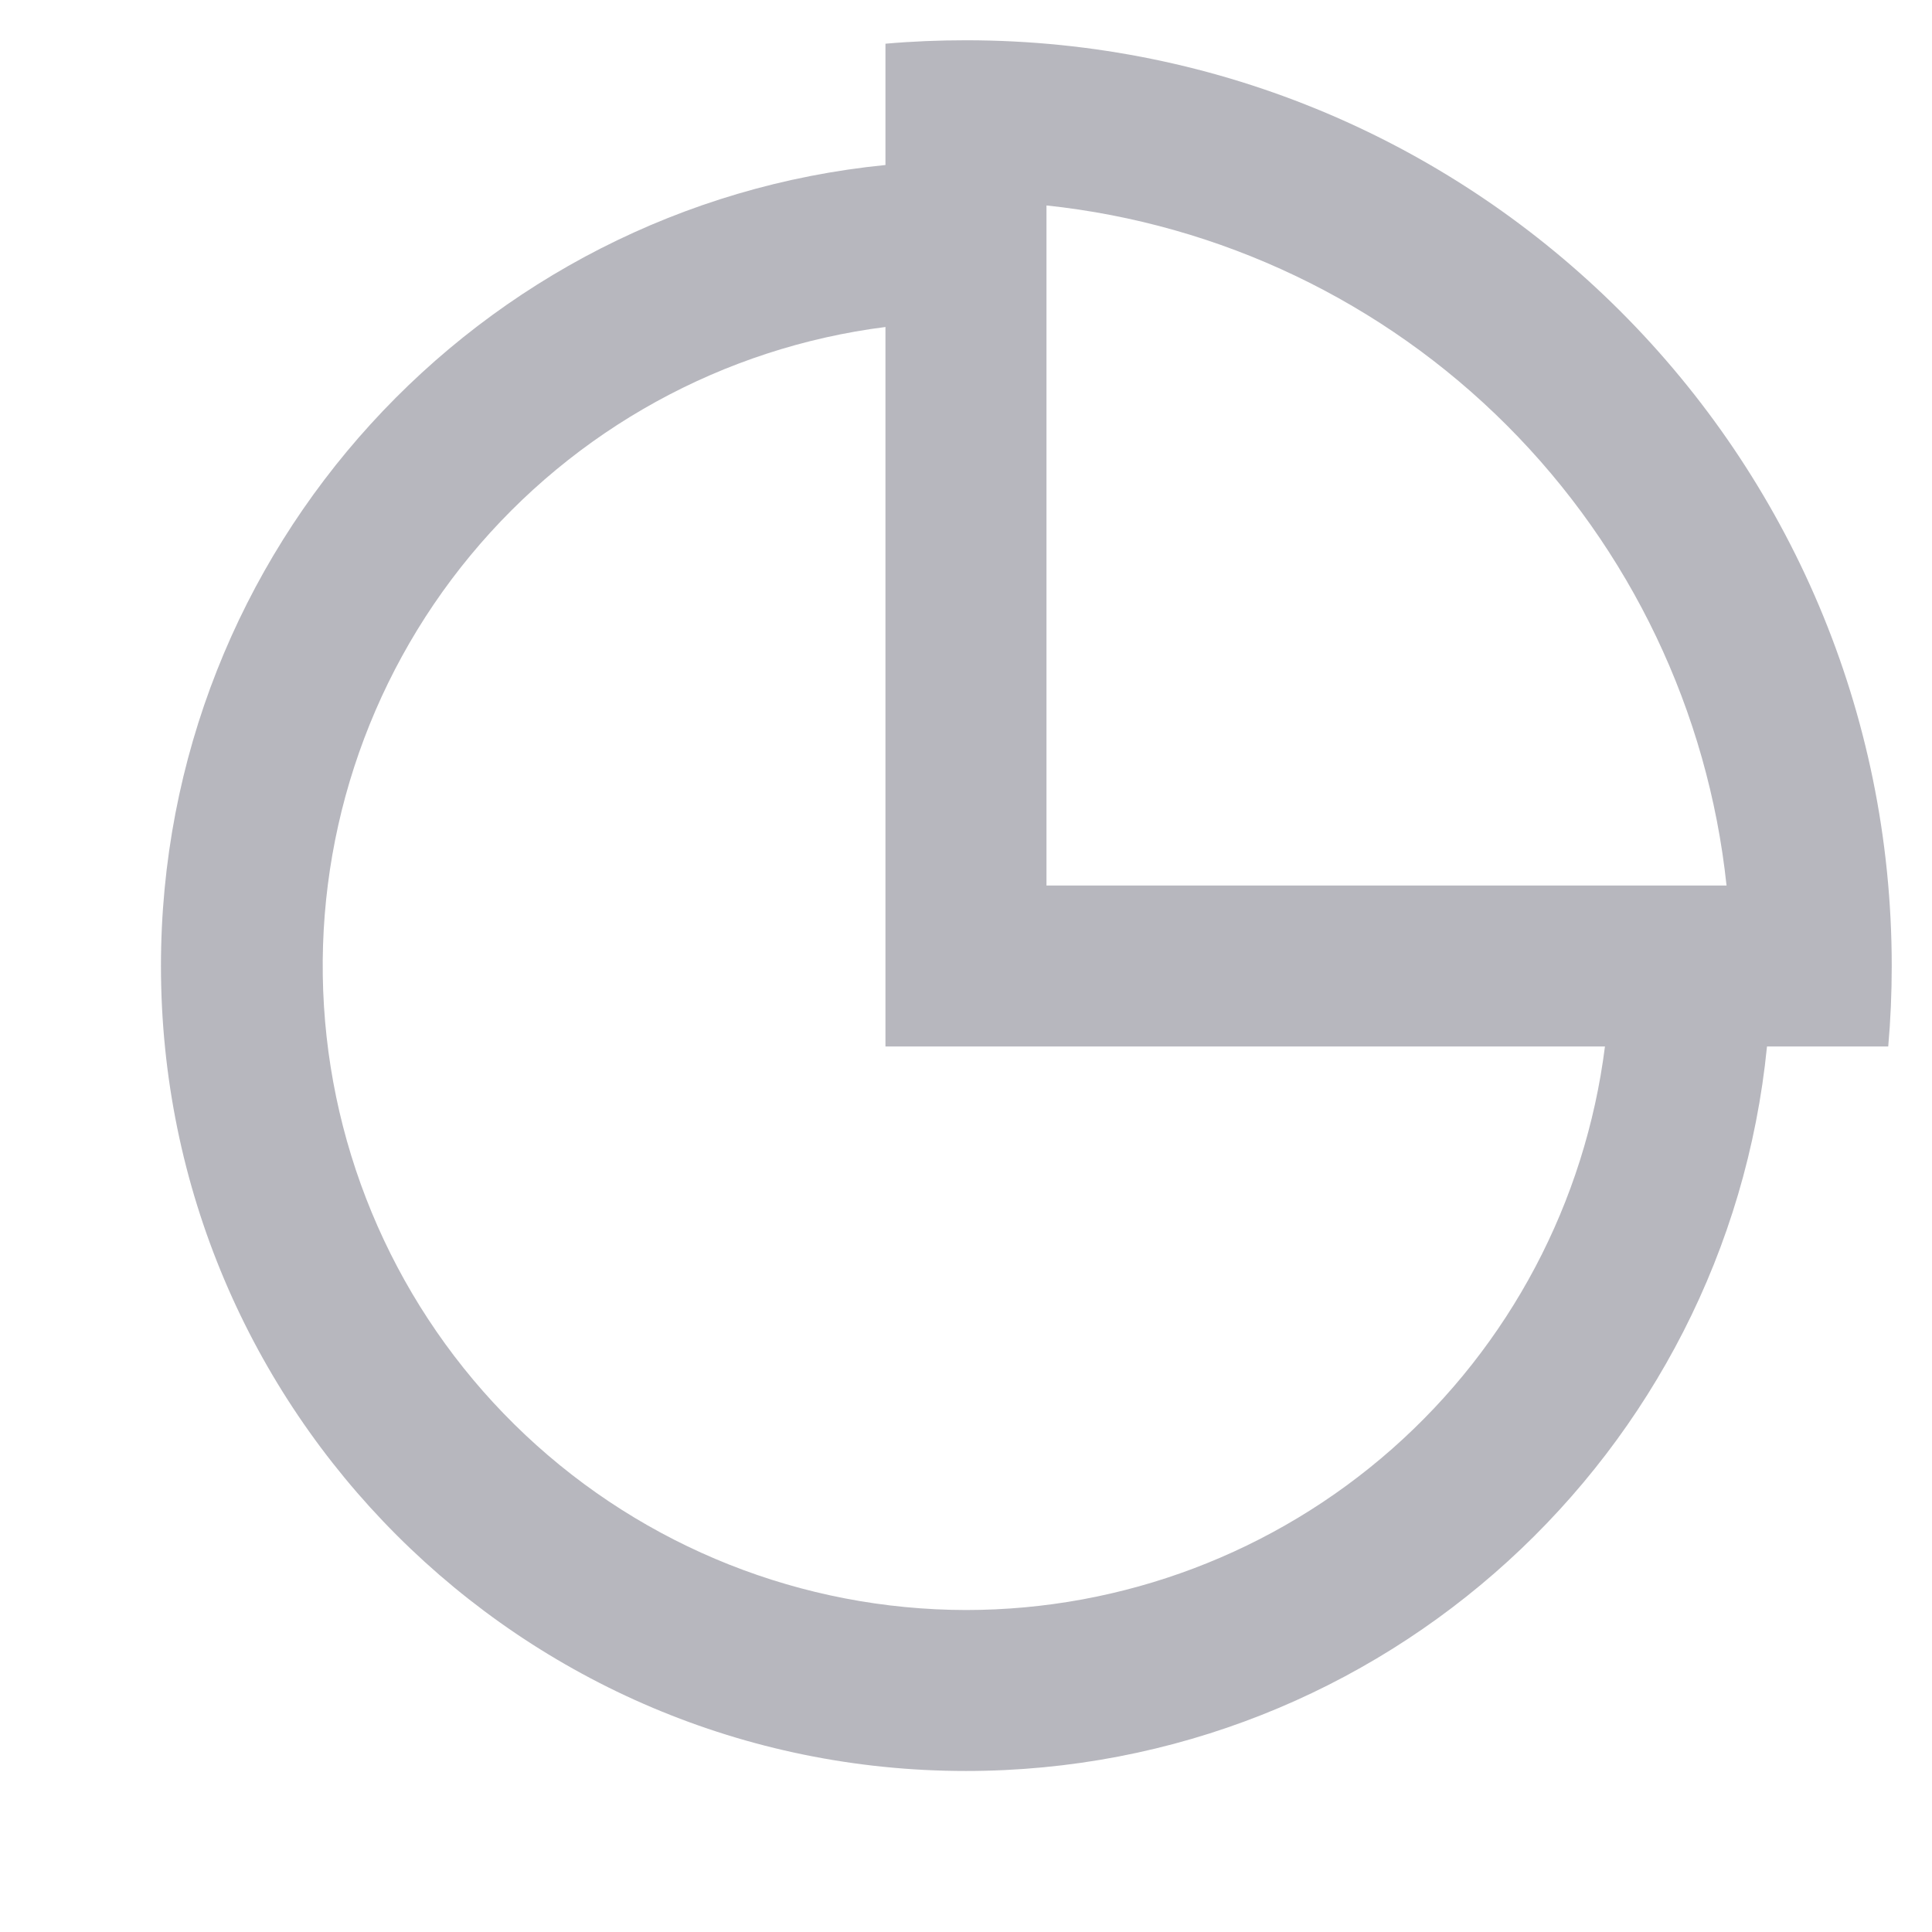
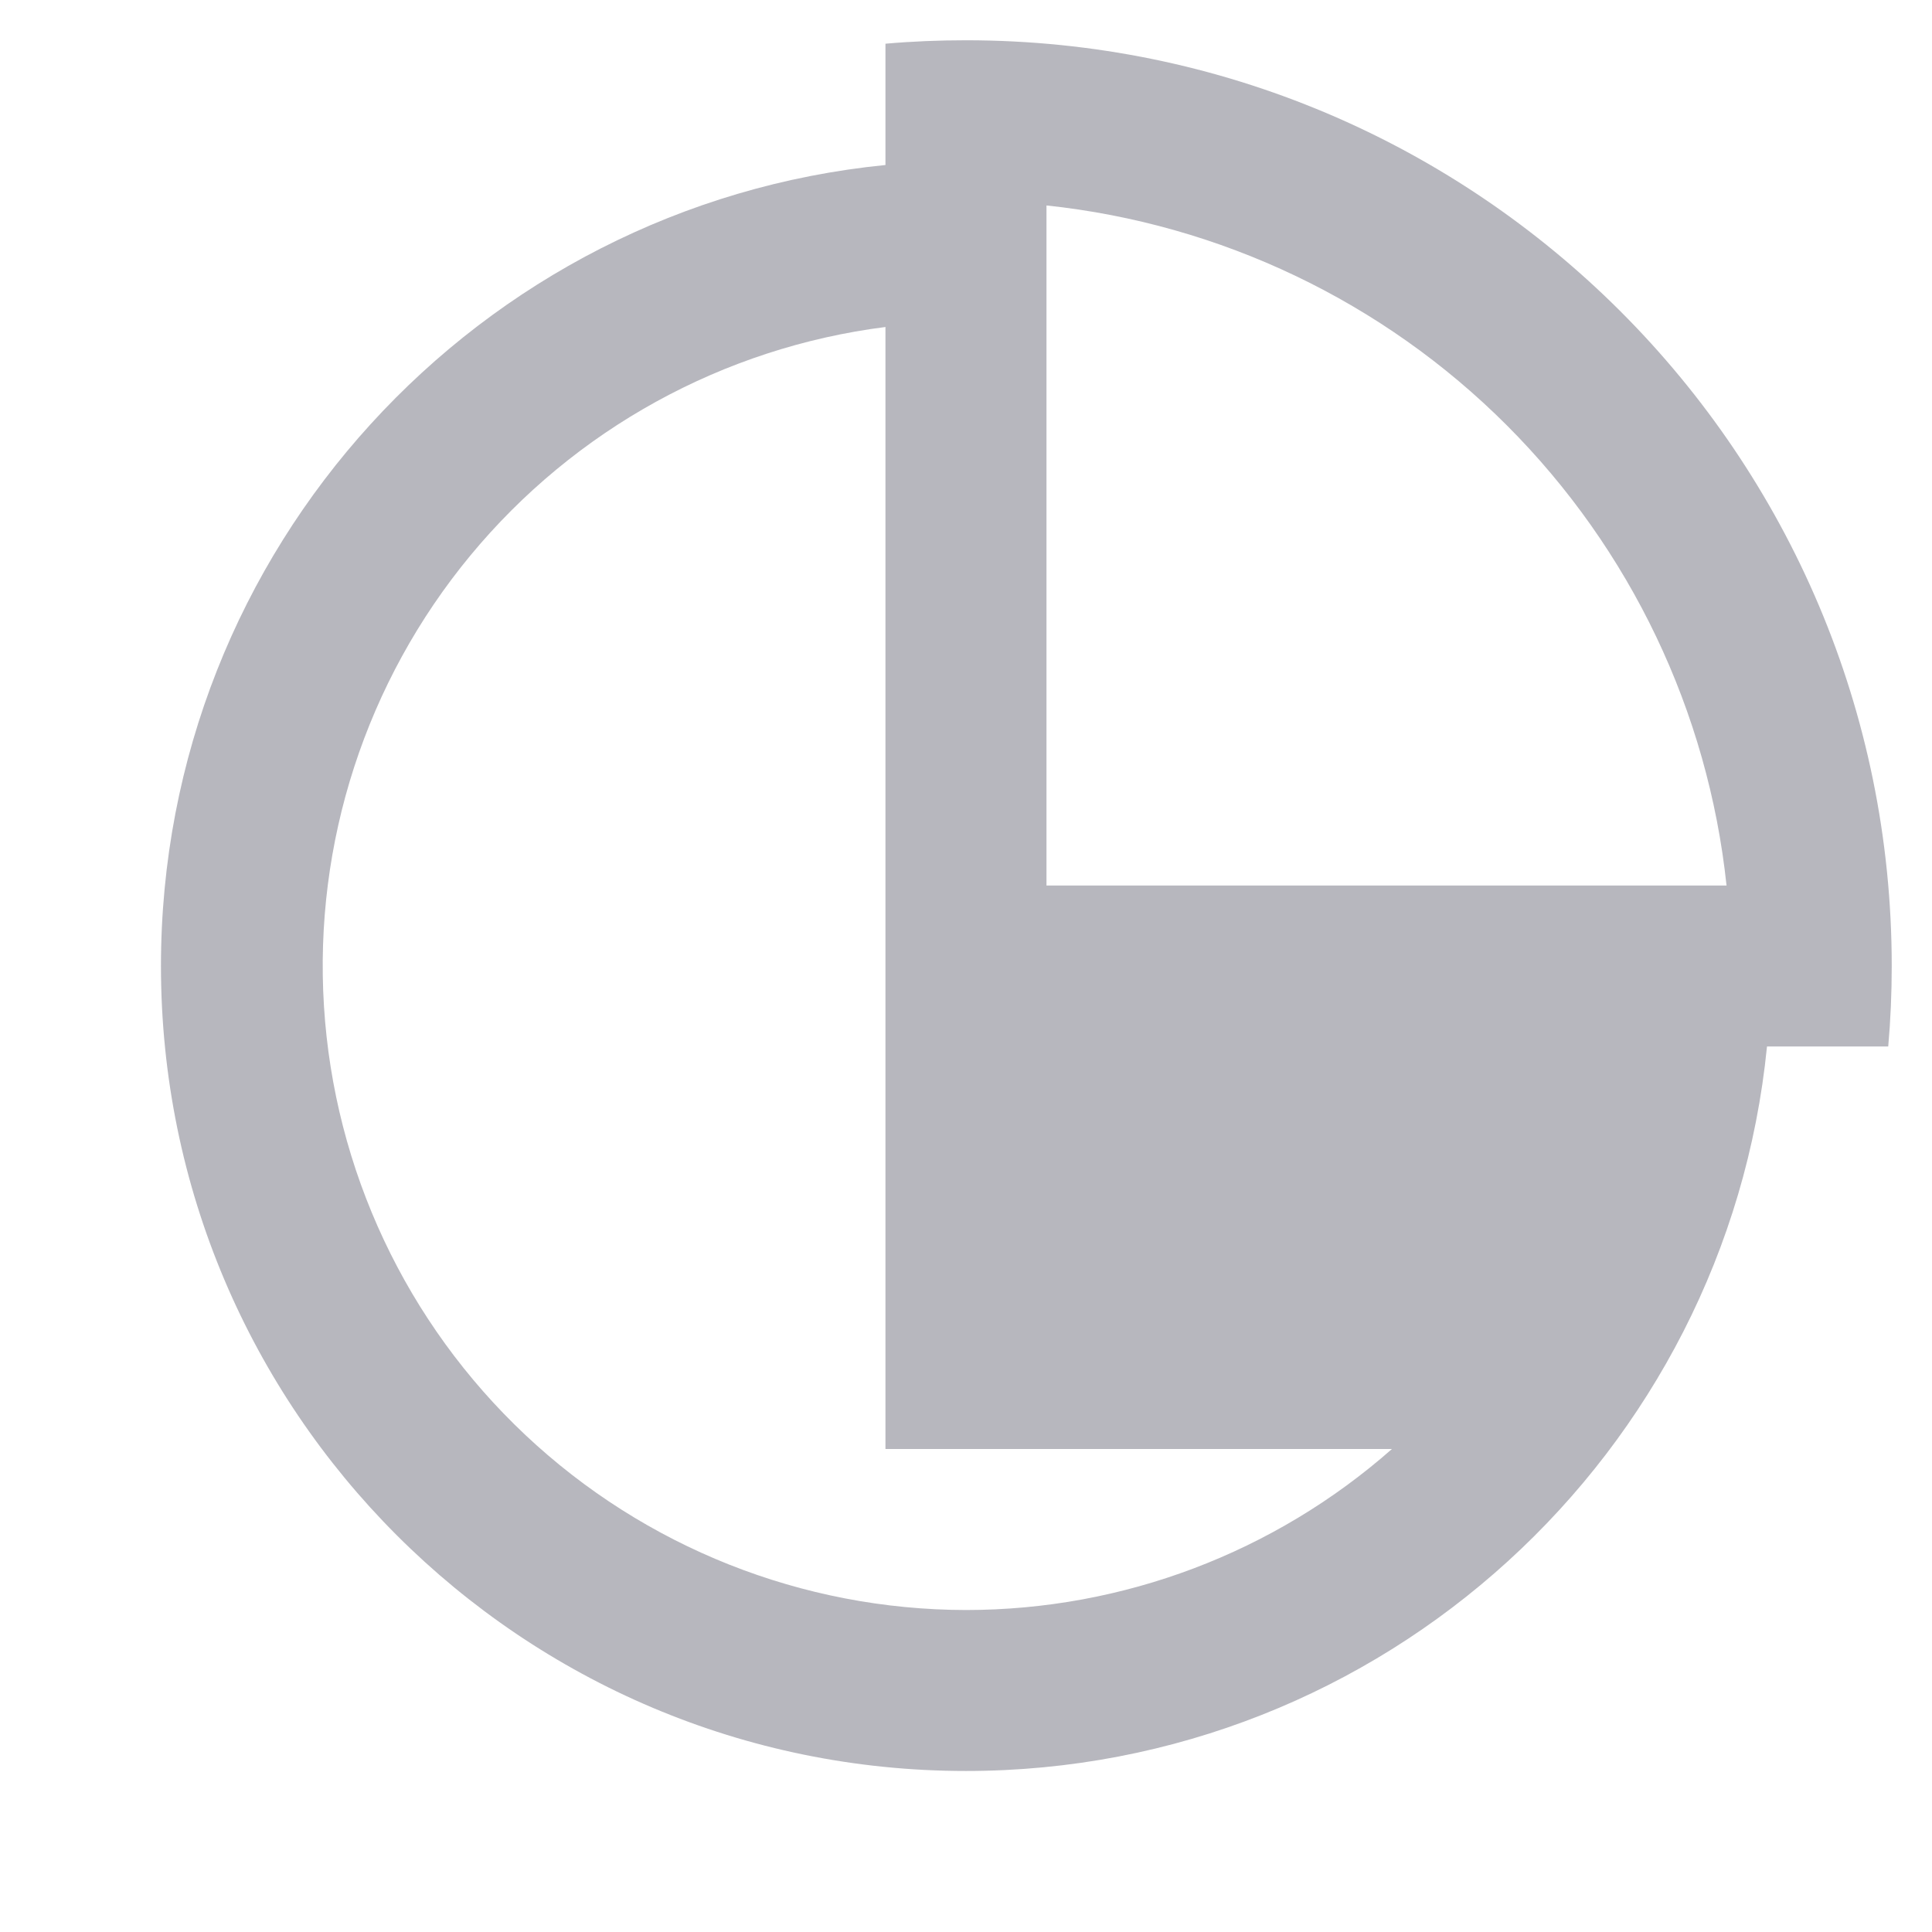
<svg xmlns="http://www.w3.org/2000/svg" width="32" height="32" viewBox="0 0 32 32" fill="none">
-   <path d="M14.666 0.724C15.106 0.685 15.55 0.667 15.999 0.667C24.467 0.667 31.333 7.532 31.333 16C31.333 16.449 31.314 16.893 31.275 17.333H29.267C28.598 24.071 22.913 29.333 15.999 29.333C8.635 29.333 2.666 23.364 2.666 16C2.666 9.087 7.929 3.401 14.666 2.733V0.723V0.724ZM14.666 17.333V5.416C11.976 5.758 9.518 7.112 7.79 9.202C6.063 11.291 5.196 13.961 5.366 16.667C5.535 19.373 6.729 21.913 8.704 23.77C10.68 25.628 13.288 26.663 15.999 26.667C18.598 26.667 21.106 25.718 23.055 24C25.004 22.282 26.258 19.911 26.583 17.333H14.666ZM28.597 14.667C28.291 11.784 27.006 9.093 24.956 7.043C22.906 4.993 20.215 3.708 17.333 3.403V14.667H28.597Z" fill="#B7B7BE" />
+   <path d="M14.666 0.724C15.106 0.685 15.55 0.667 15.999 0.667C24.467 0.667 31.333 7.532 31.333 16C31.333 16.449 31.314 16.893 31.275 17.333H29.267C28.598 24.071 22.913 29.333 15.999 29.333C8.635 29.333 2.666 23.364 2.666 16C2.666 9.087 7.929 3.401 14.666 2.733V0.723V0.724ZM14.666 17.333V5.416C11.976 5.758 9.518 7.112 7.79 9.202C6.063 11.291 5.196 13.961 5.366 16.667C5.535 19.373 6.729 21.913 8.704 23.77C10.68 25.628 13.288 26.663 15.999 26.667C18.598 26.667 21.106 25.718 23.055 24H14.666ZM28.597 14.667C28.291 11.784 27.006 9.093 24.956 7.043C22.906 4.993 20.215 3.708 17.333 3.403V14.667H28.597Z" fill="#B7B7BE" />
</svg>